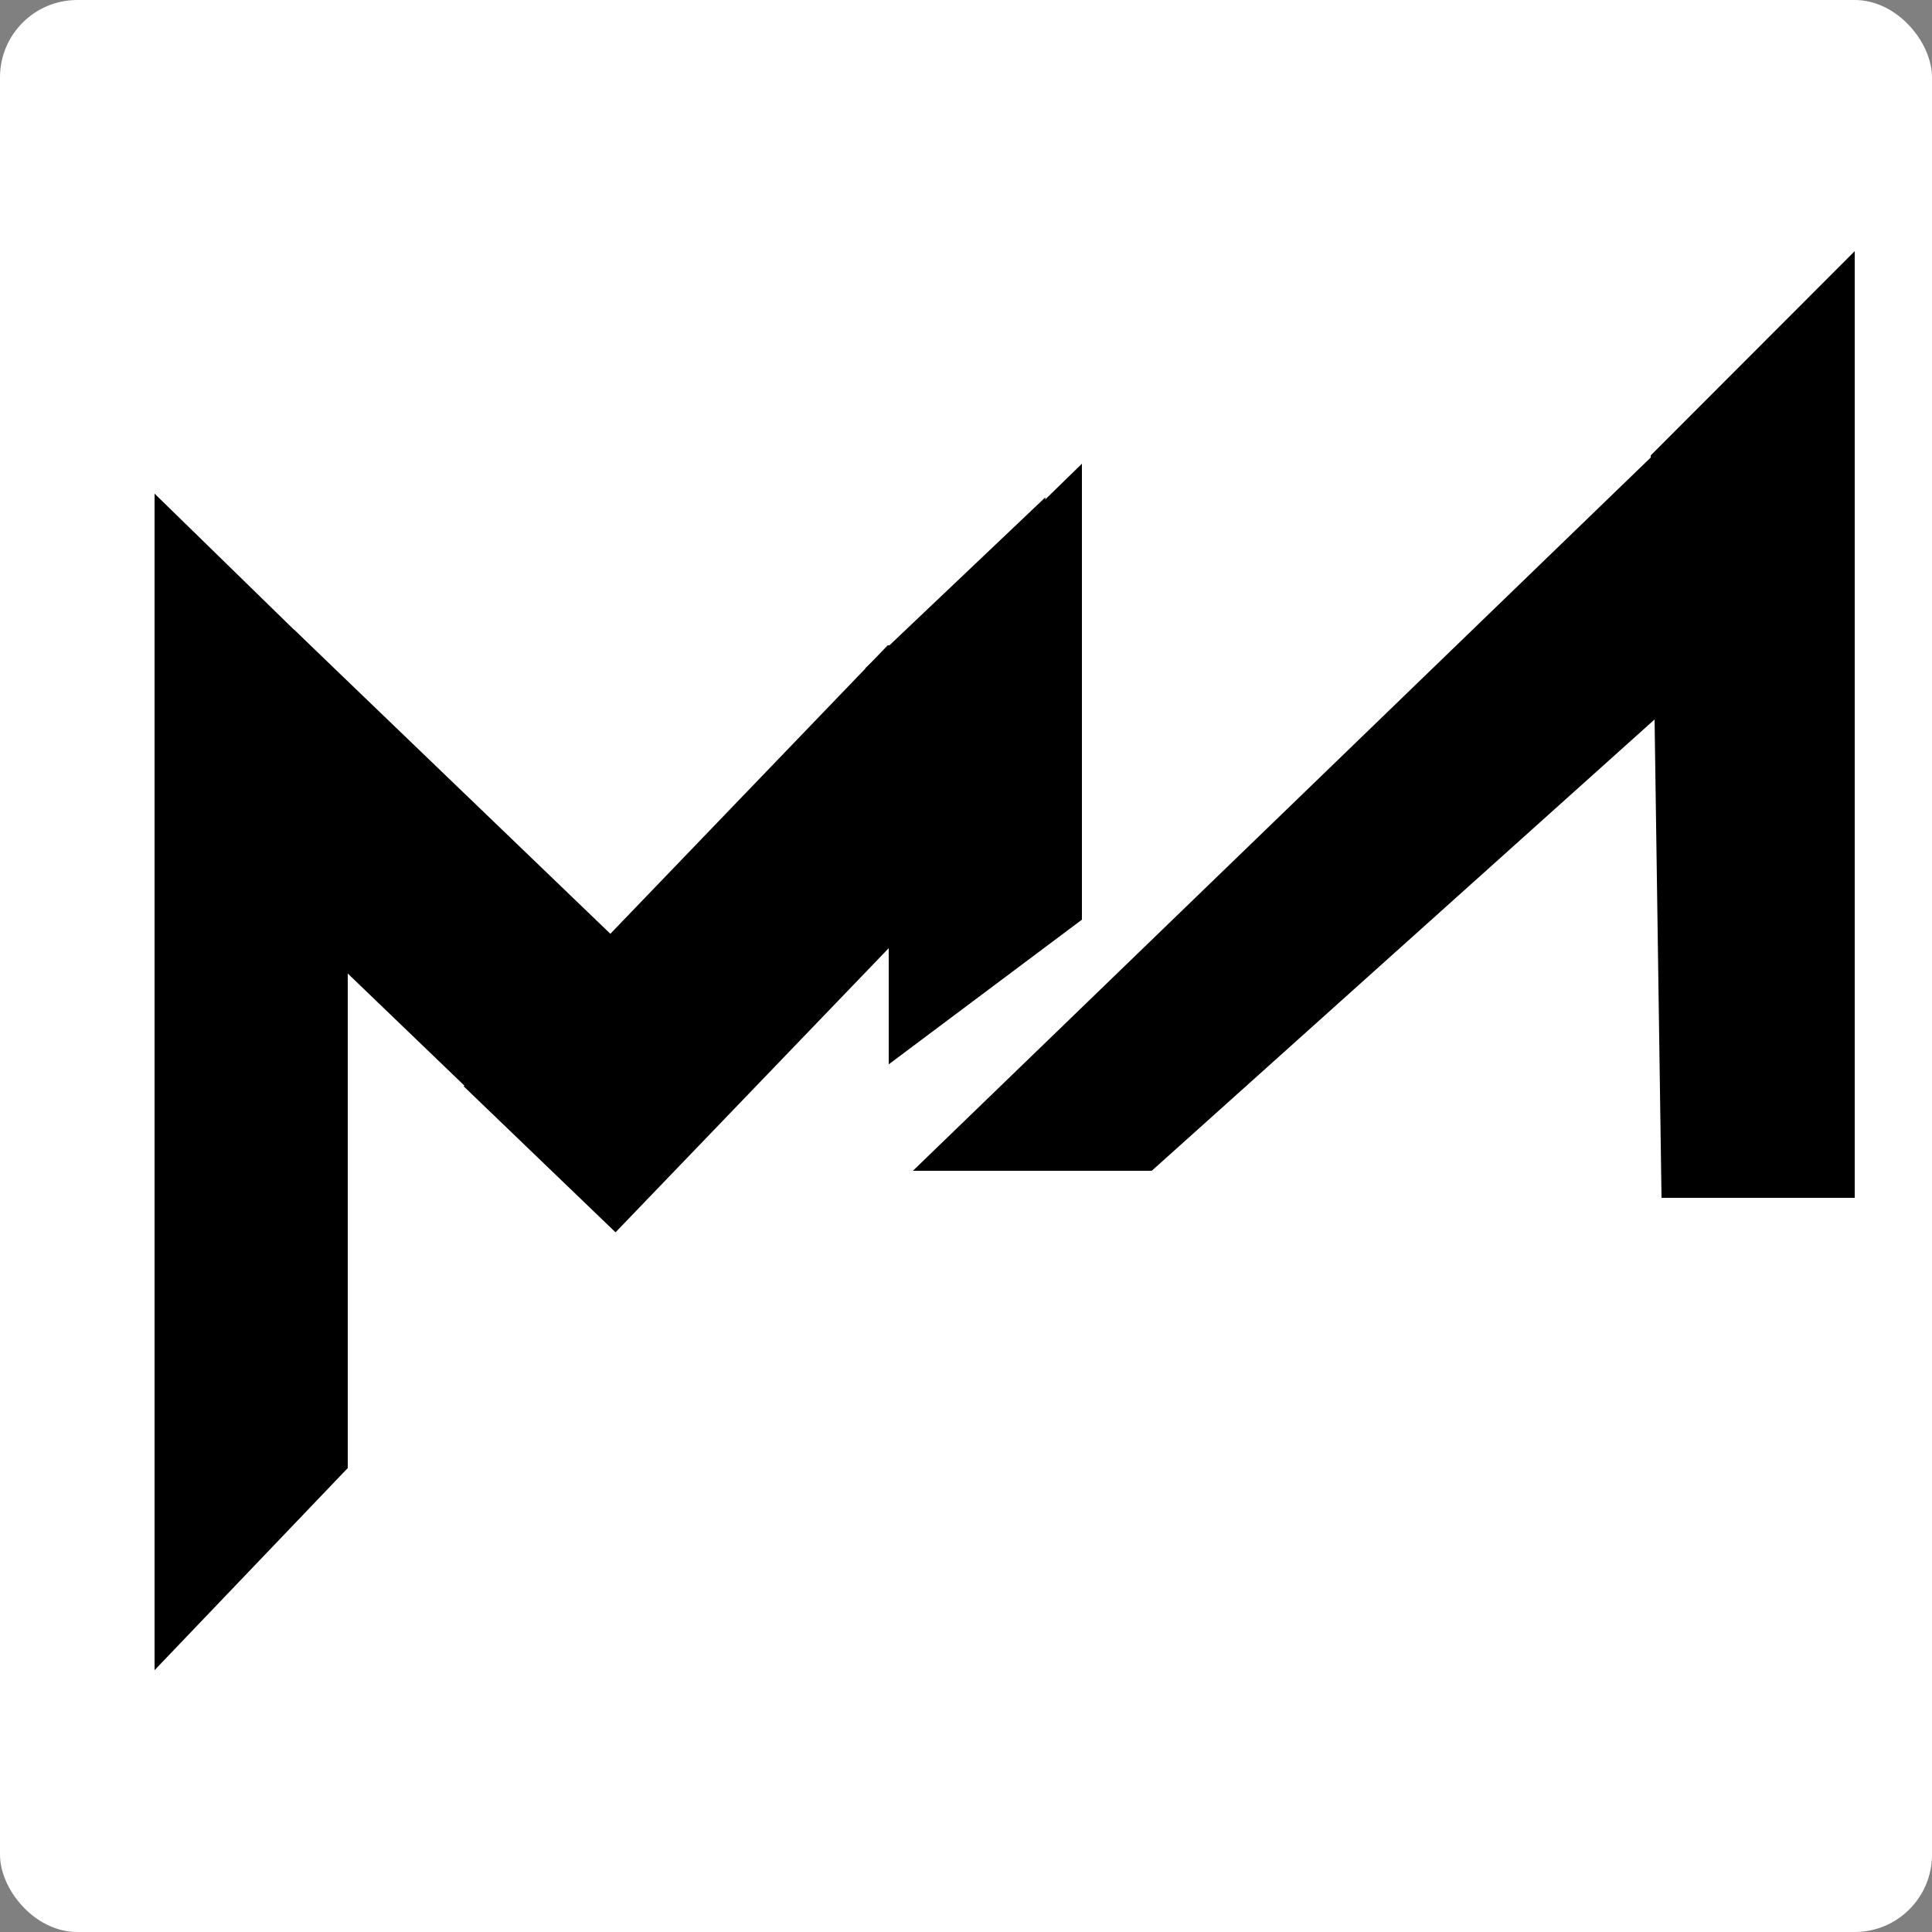
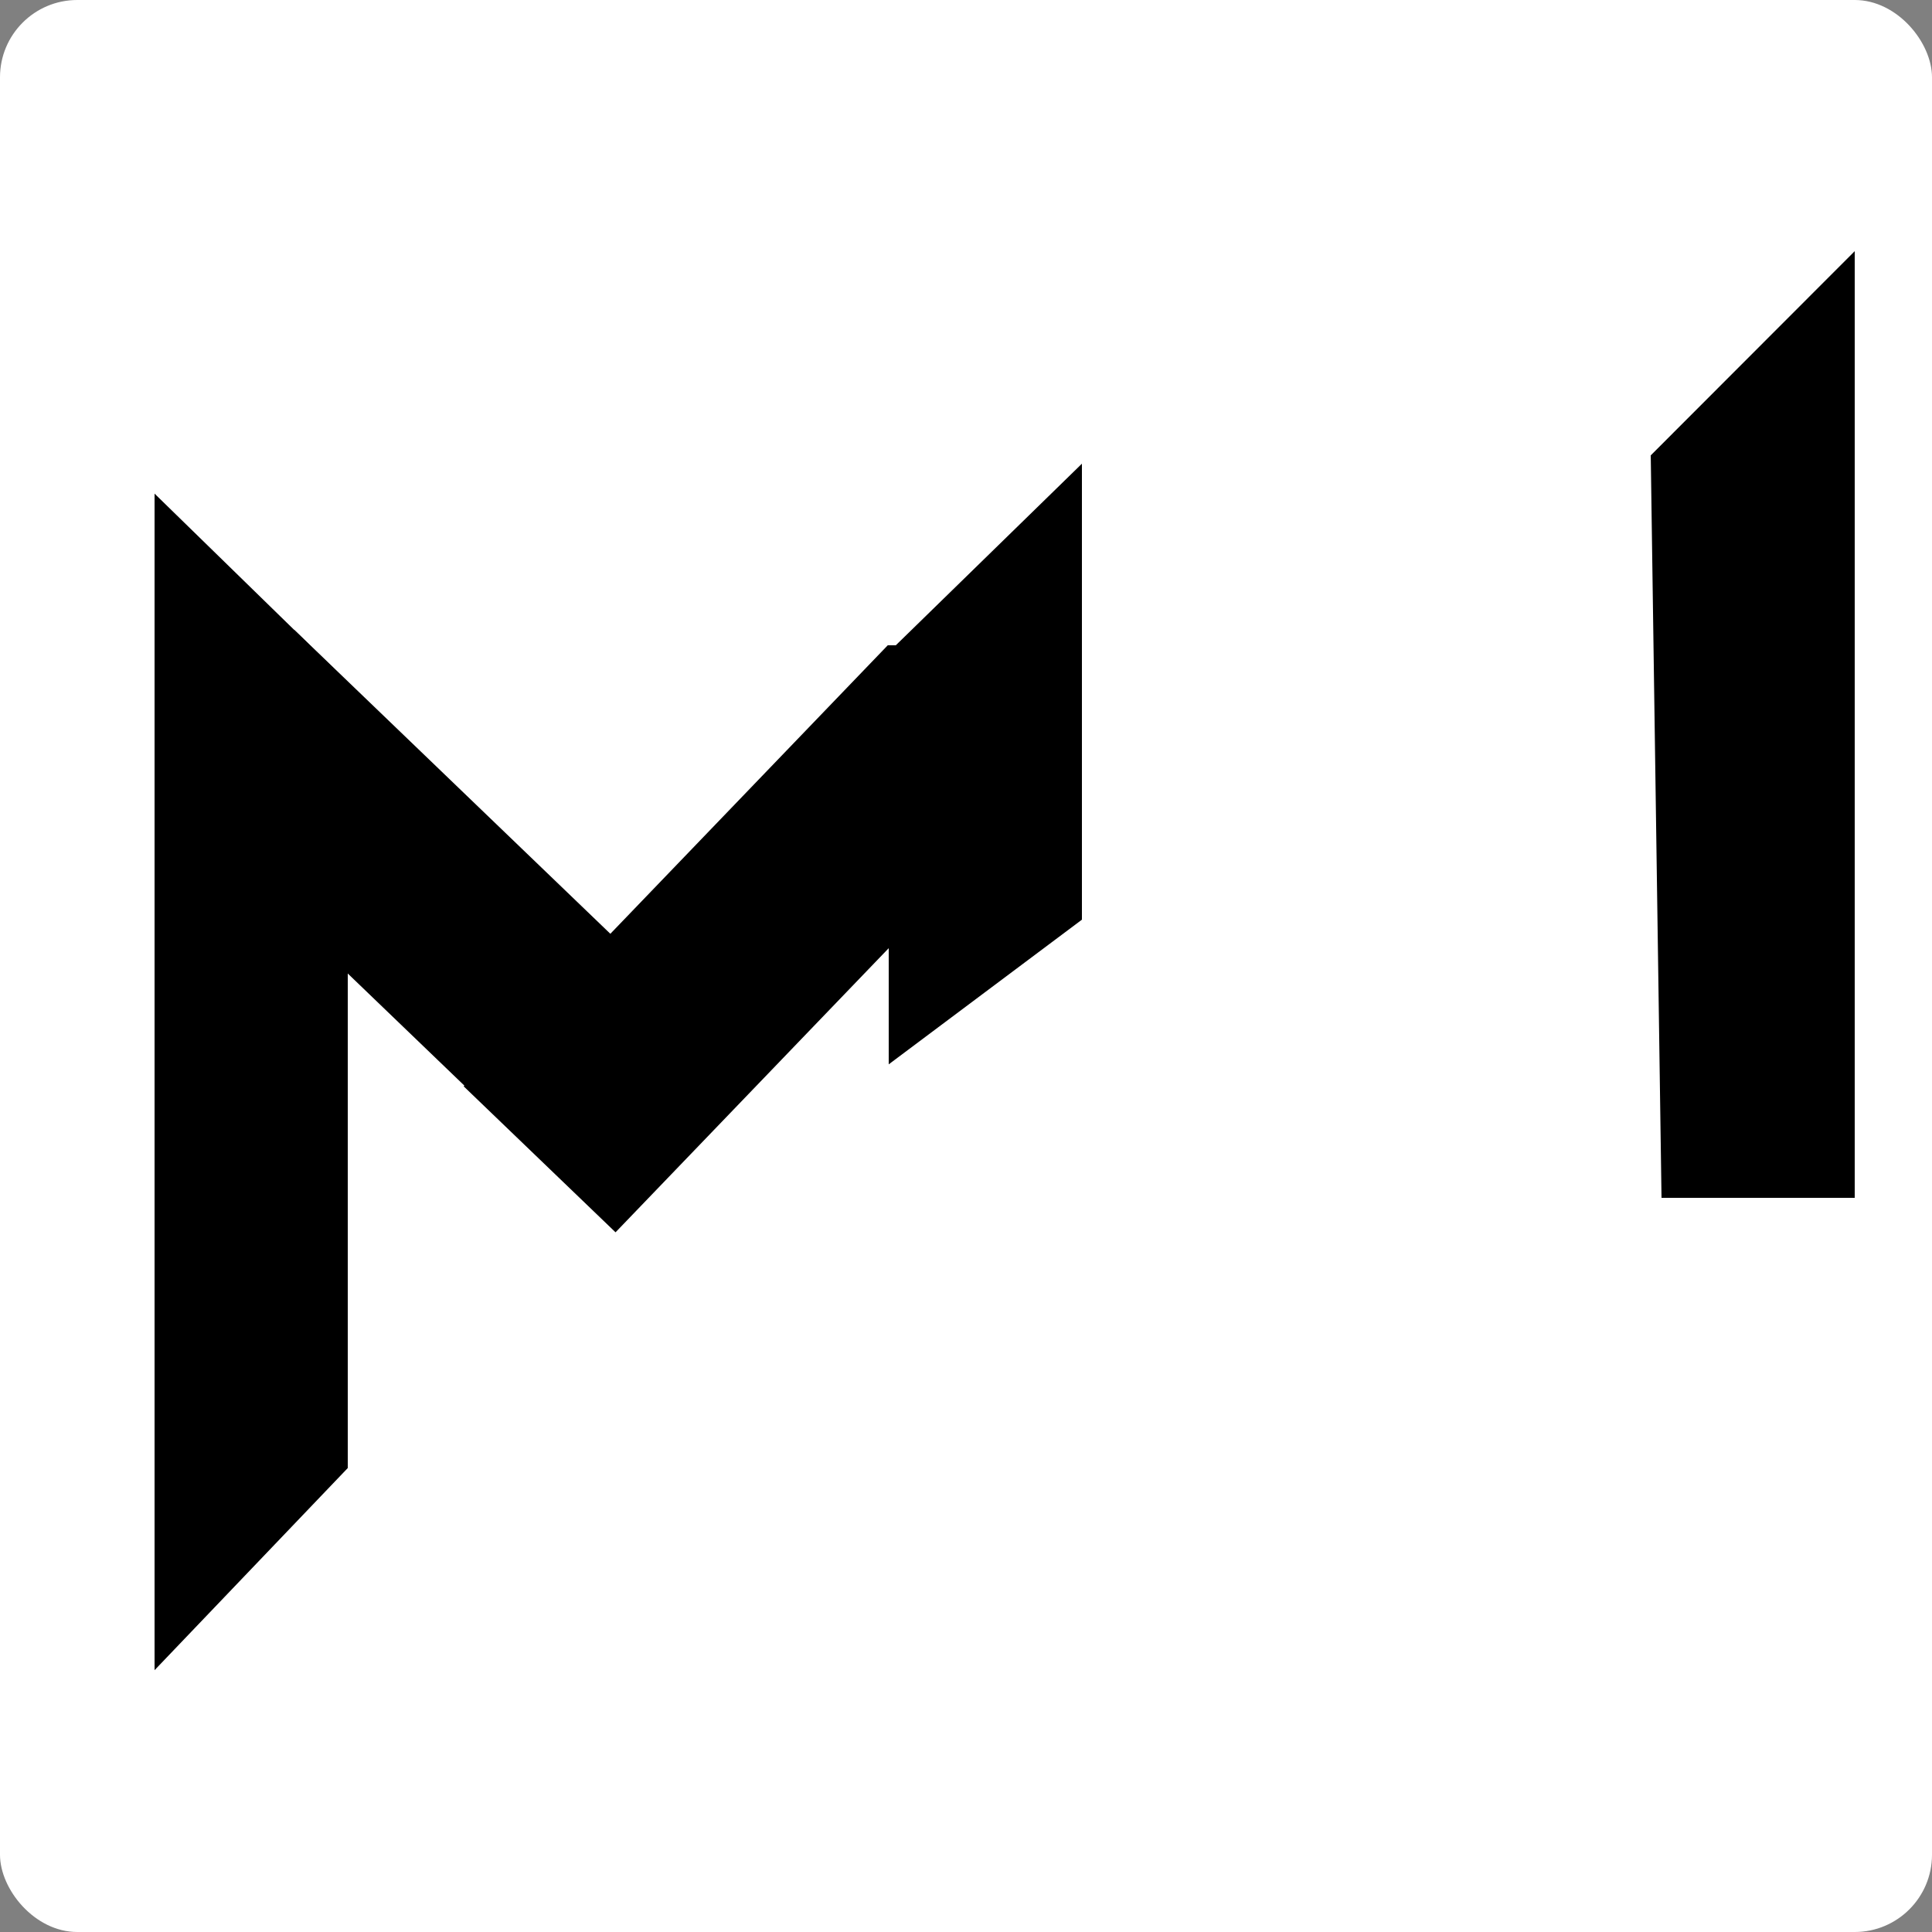
<svg xmlns="http://www.w3.org/2000/svg" width="50" height="50" viewBox="0 0 50 50" fill="none">
  <rect x="0" y="0" width="50" height="50" fill="#808080" stroke="none" />
  <g clip-path="url(#clip0_20_3)">
    <rect width="50" height="50" rx="2" fill="white" />
    <path d="M19.192 27.432L15.414 31.361L4 20.387V20.059L7.615 16.3L19.192 27.432Z" fill="black" />
    <path d="M15.93 31.892L12 28.114L22.975 16.7H23.303L27.061 20.315L15.93 31.892Z" fill="black" />
    <path d="M9 17.654V37.993L4 43.224V12.775L9 17.654Z" fill="black" />
-     <path d="M27.213 20.089L26.493 20.85L22.393 17.295L27.051 12.873L27.213 20.089Z" fill="black" />
-     <path d="M28 23.801L23 27.545V16.879L28 12V23.801Z" fill="black" />
+     <path d="M28 23.801L23 27.545V16.879L28 12V23.801" fill="black" />
    <path d="M48 6.5L48 15.5L48 31L43 31L42.721 11.785L48 6.5Z" fill="black" />
-     <path d="M48 9.351V13.971L29.807 30.3H23.63L23.628 30.298L46.693 8L48 9.351Z" fill="black" />
  </g>
  <defs>
    <clipPath id="clip0_20_3">
      <rect width="50" height="50" rx="2" fill="white" />
    </clipPath>
  </defs>
</svg>